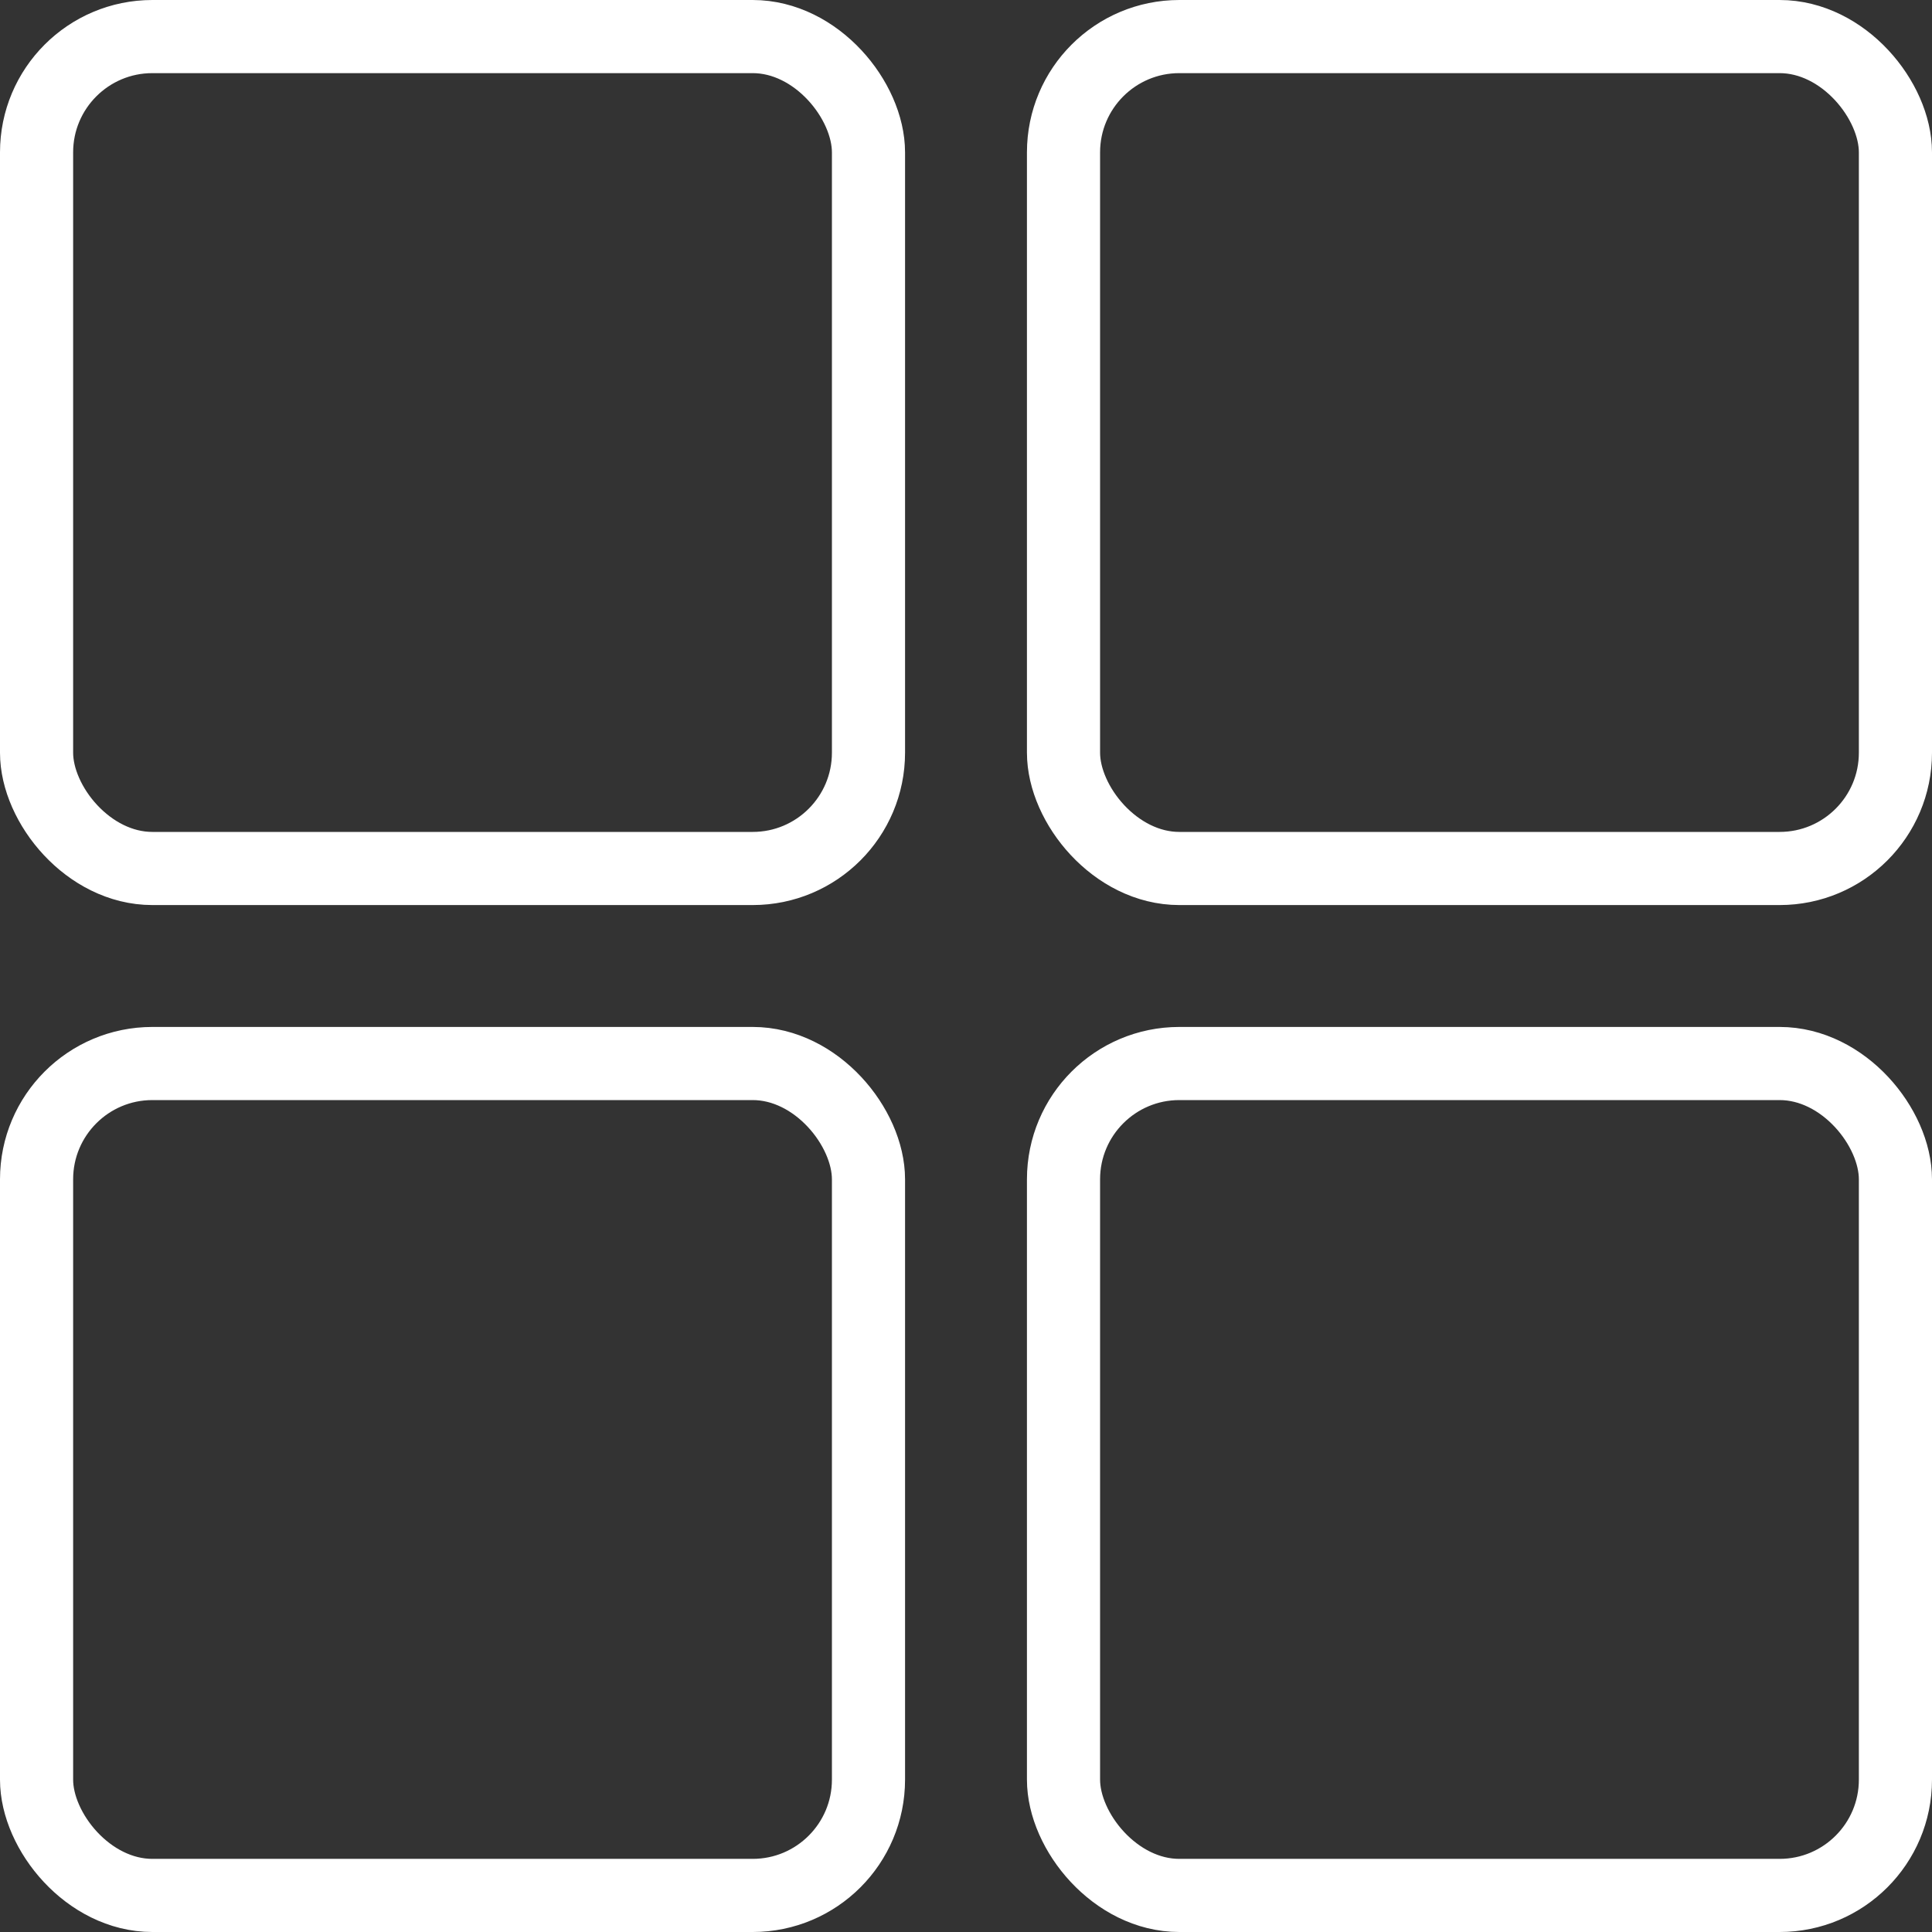
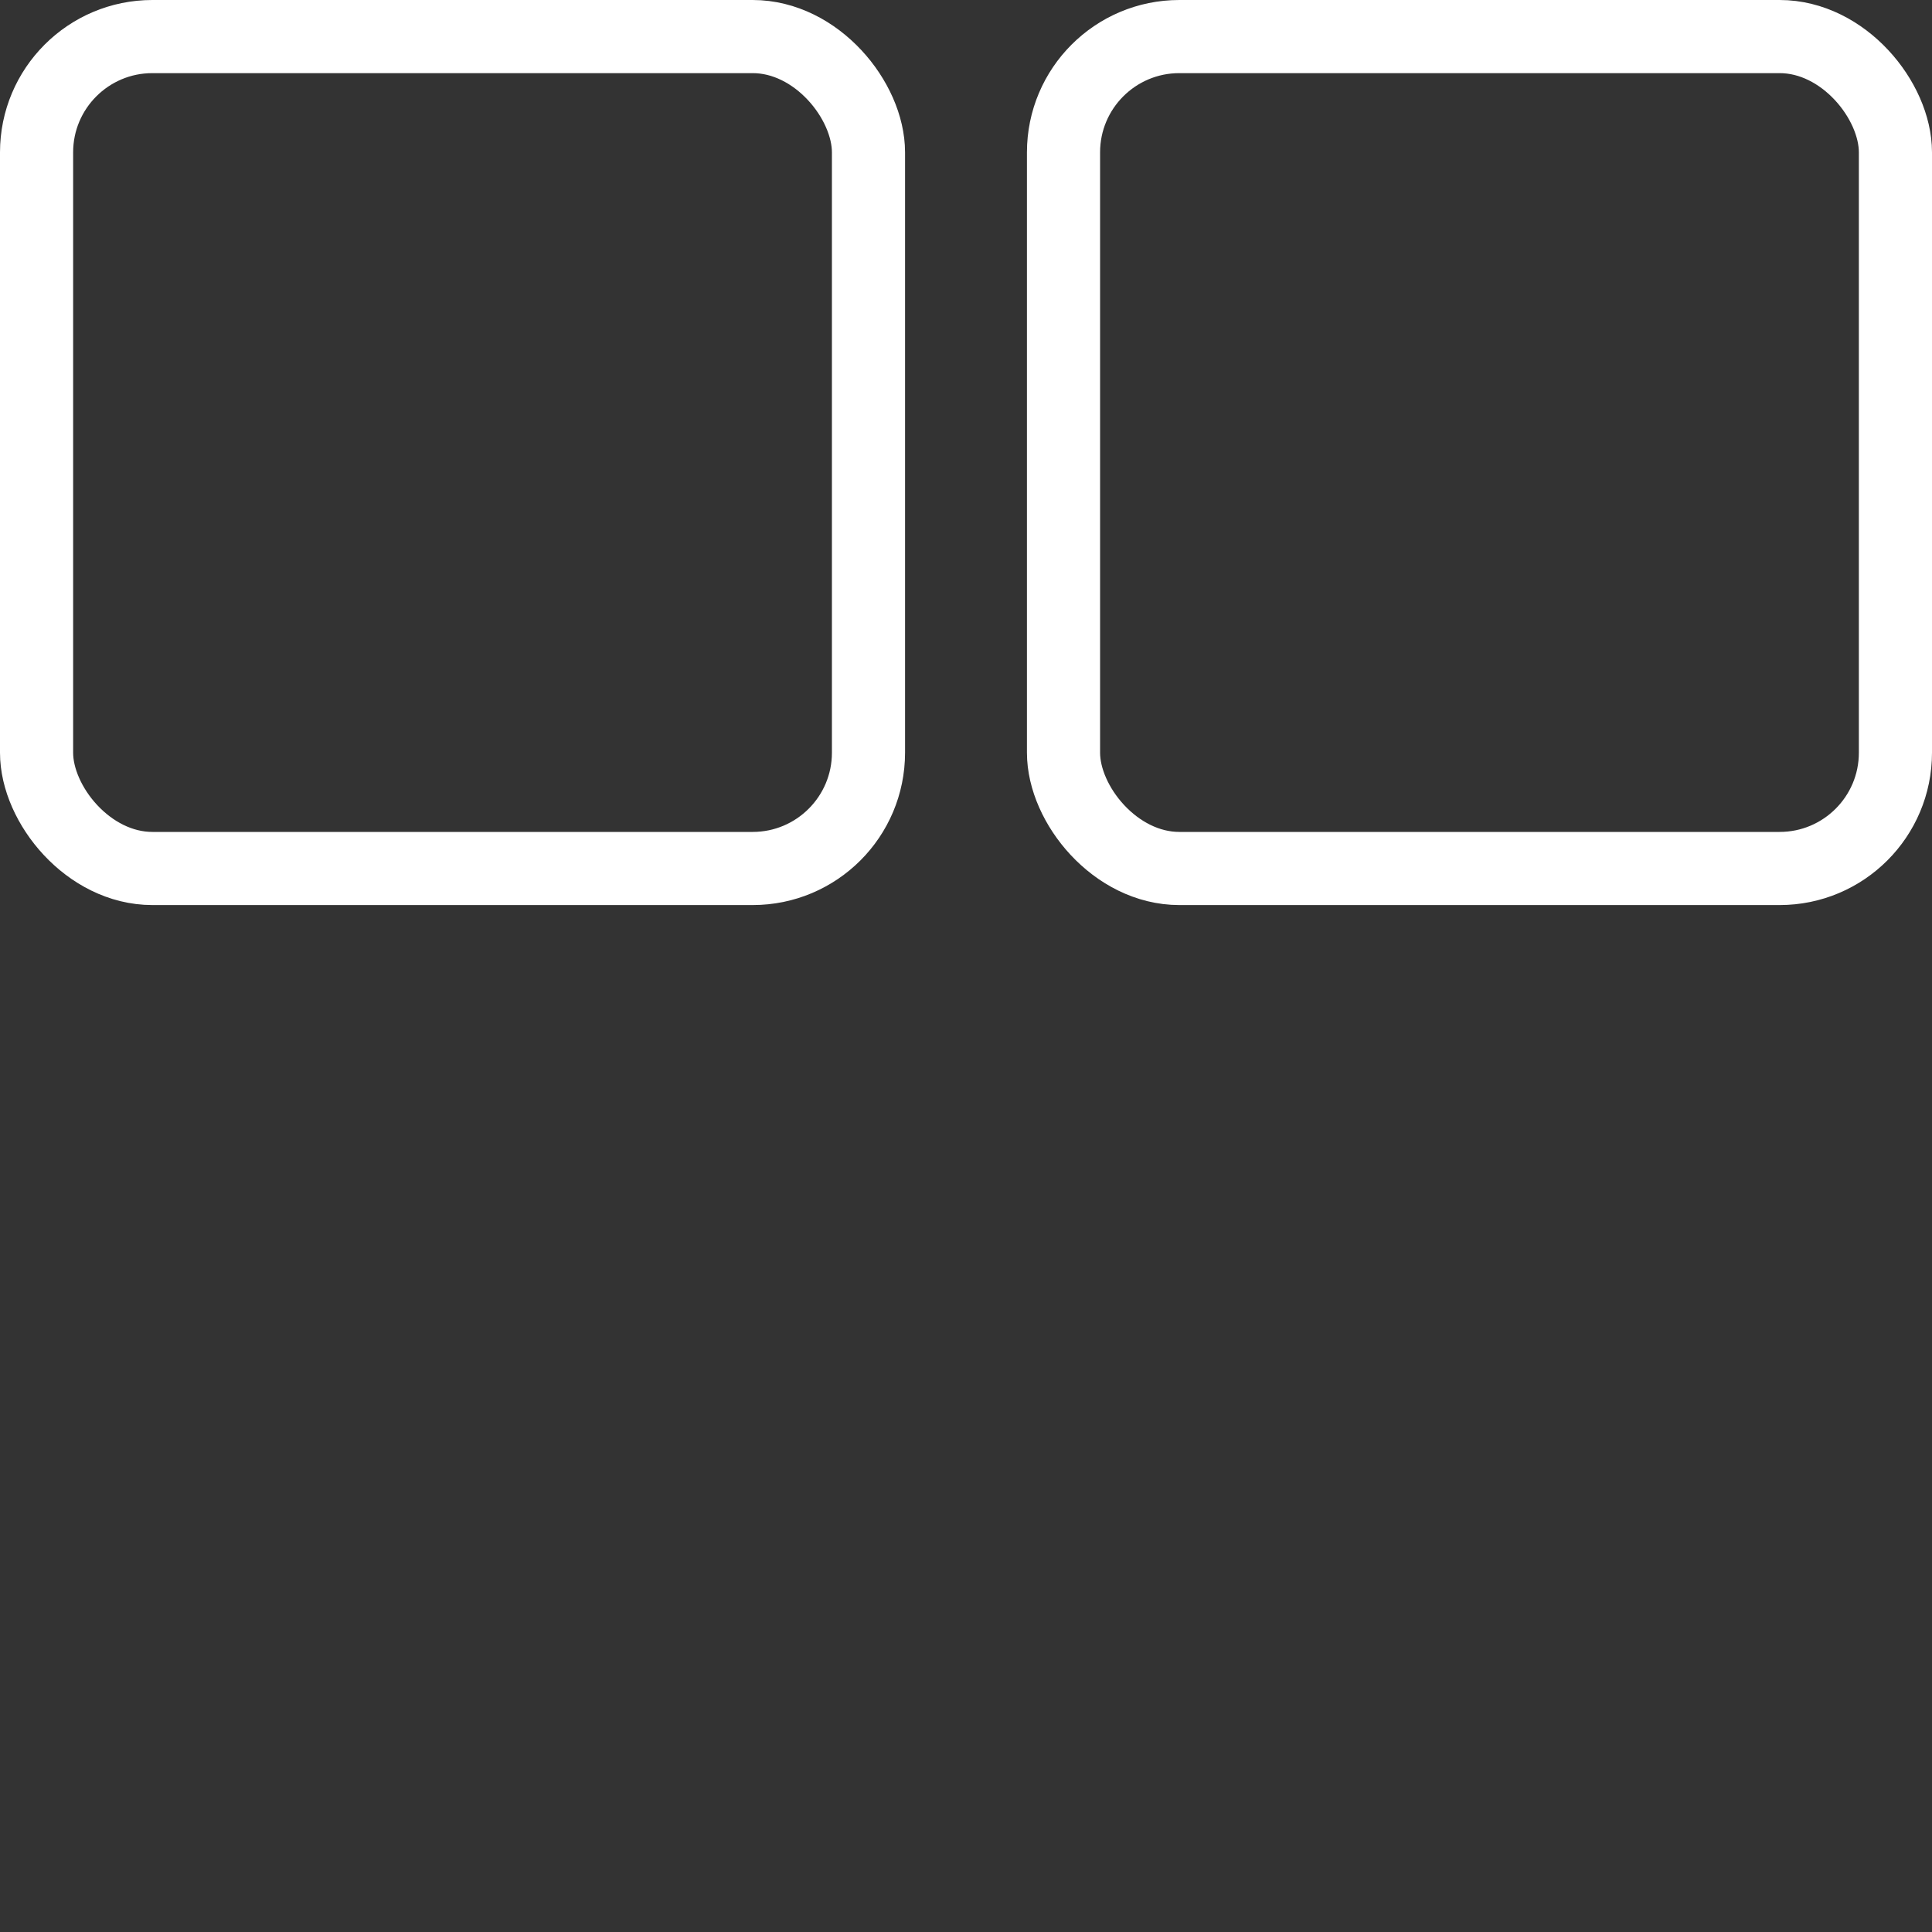
<svg xmlns="http://www.w3.org/2000/svg" width="634" height="634" viewBox="0 0 634 634" fill="none">
  <rect x="0" y="0" width="634" height="634" fill="#333333" stroke="none" />
  <rect x="12" y="12" width="273" height="273" rx="38" stroke="white" stroke-width="24" />
-   <rect x="12" y="349" width="273" height="273" rx="38" stroke="white" stroke-width="24" />
  <rect x="349" y="12" width="273" height="273" rx="38" stroke="white" stroke-width="24" />
-   <rect x="349" y="349" width="273" height="273" rx="38" stroke="white" stroke-width="24" />
</svg>